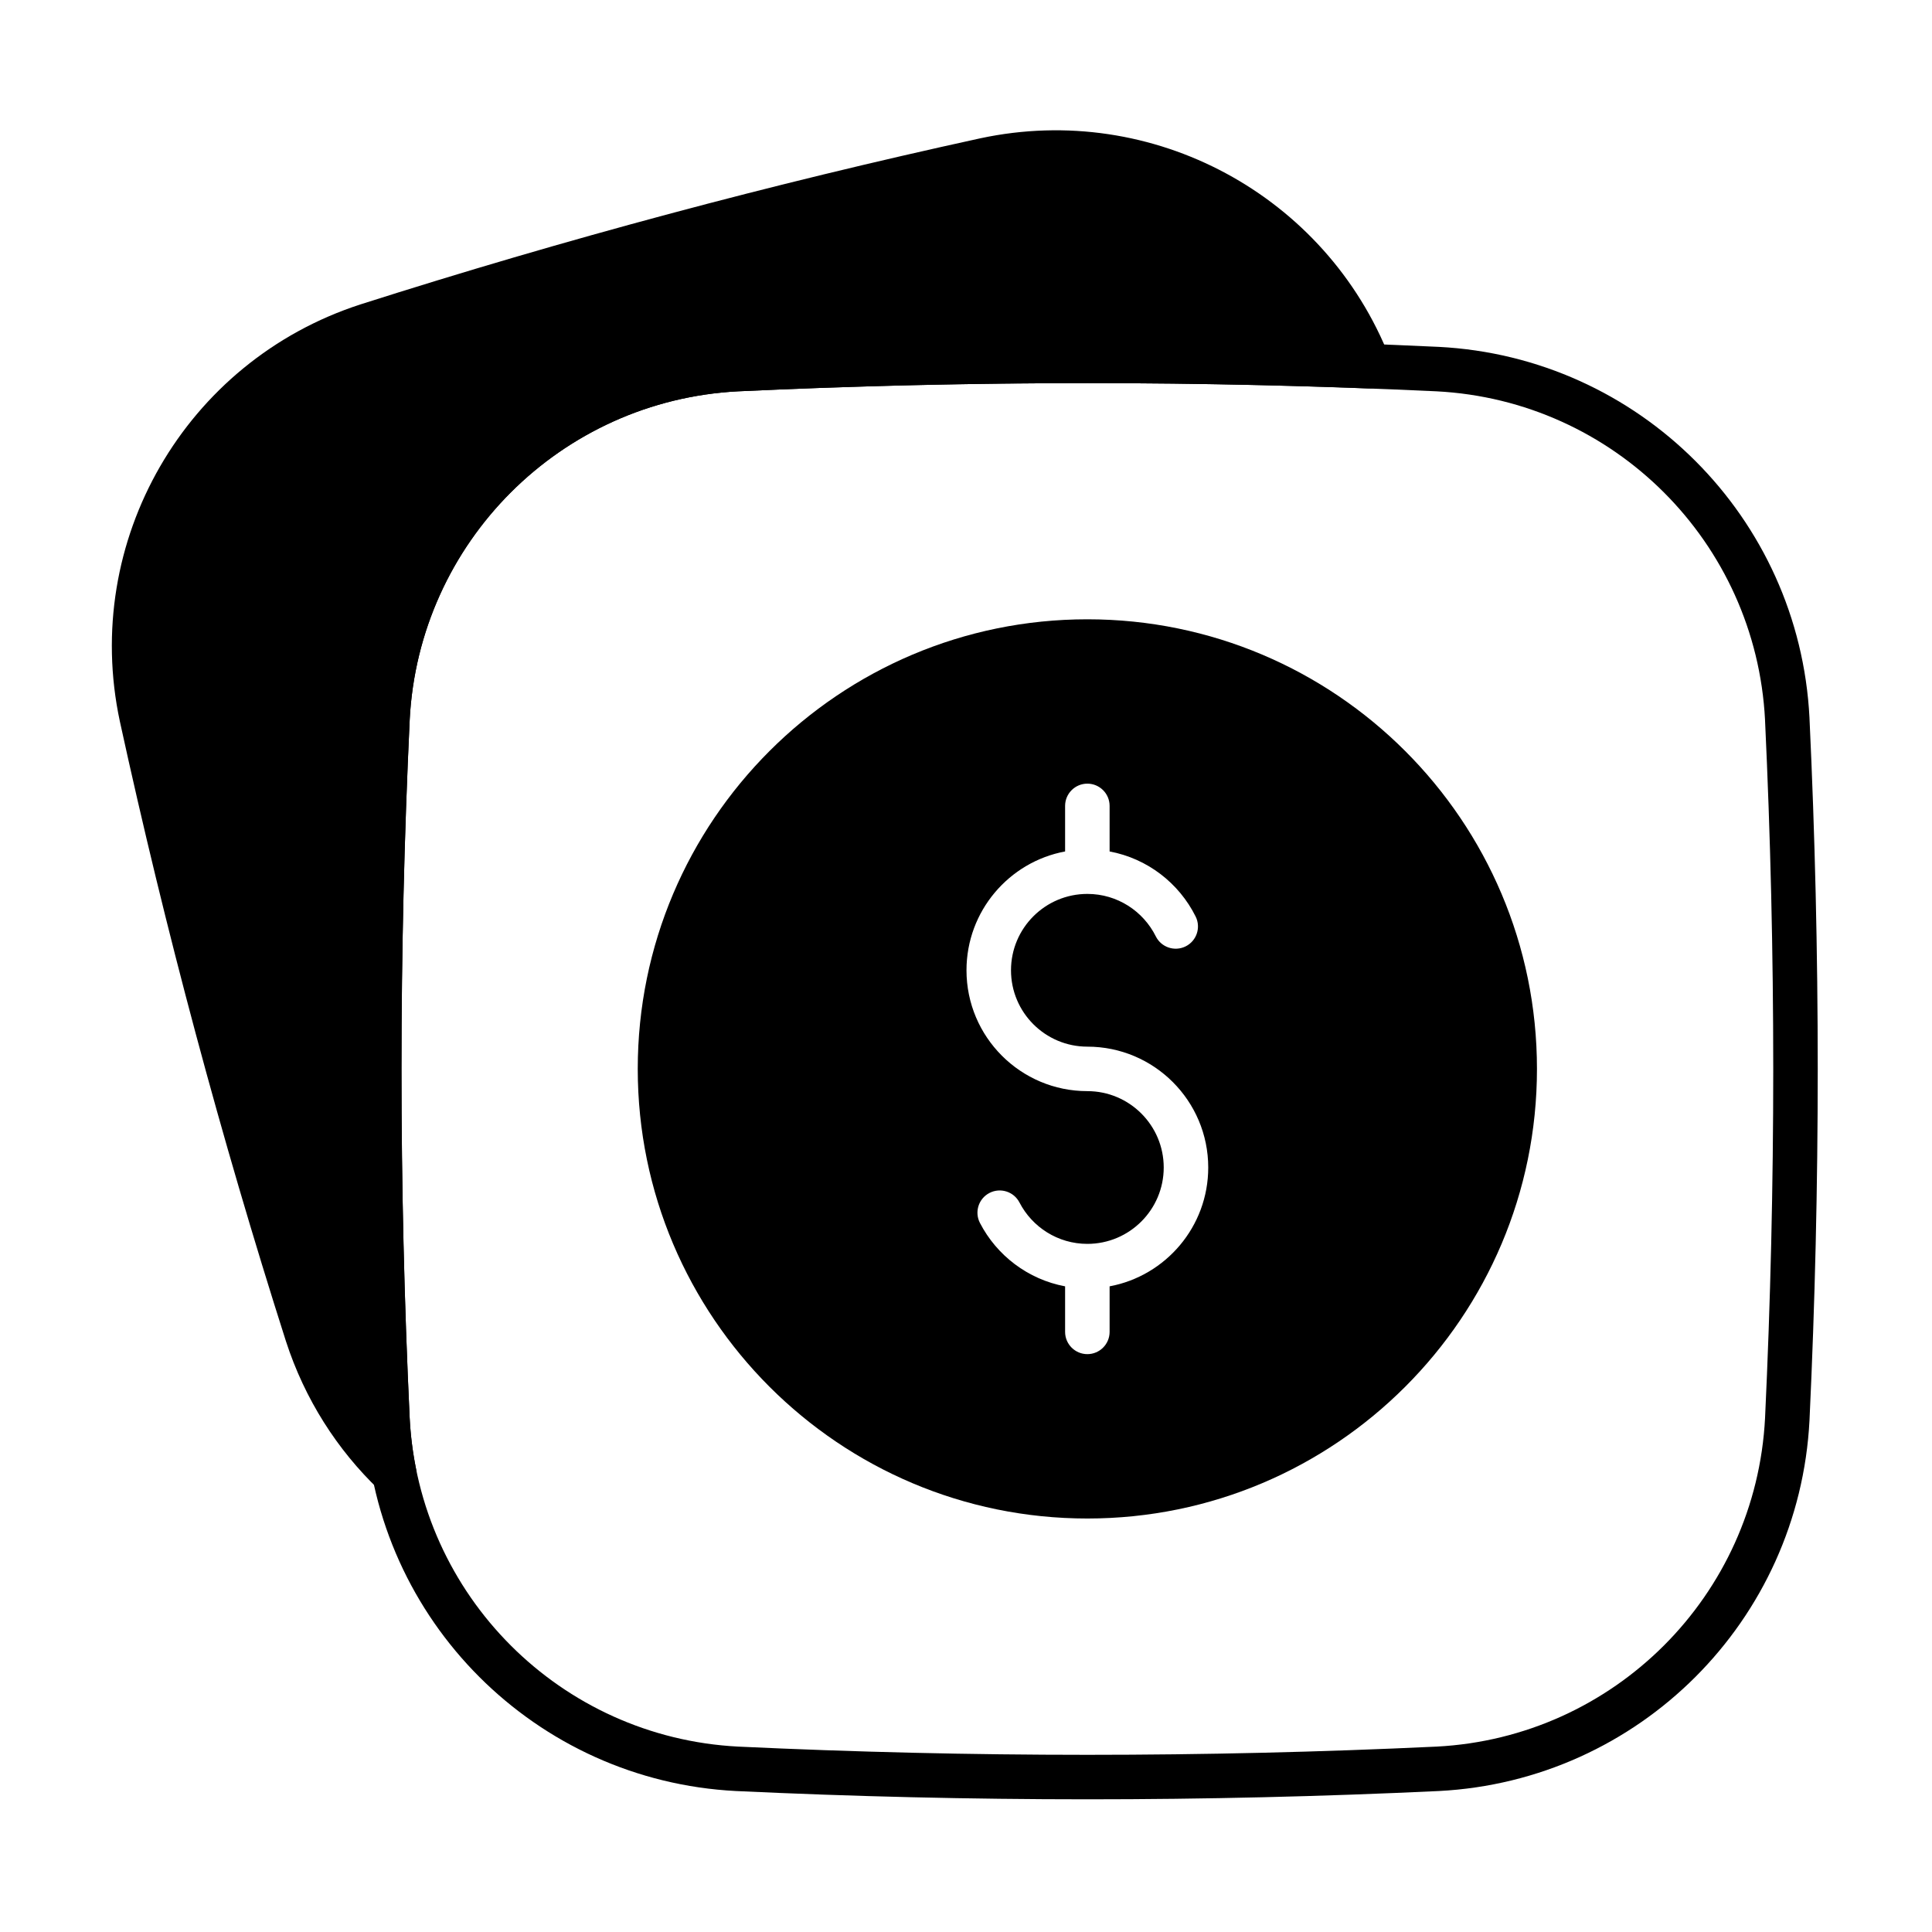
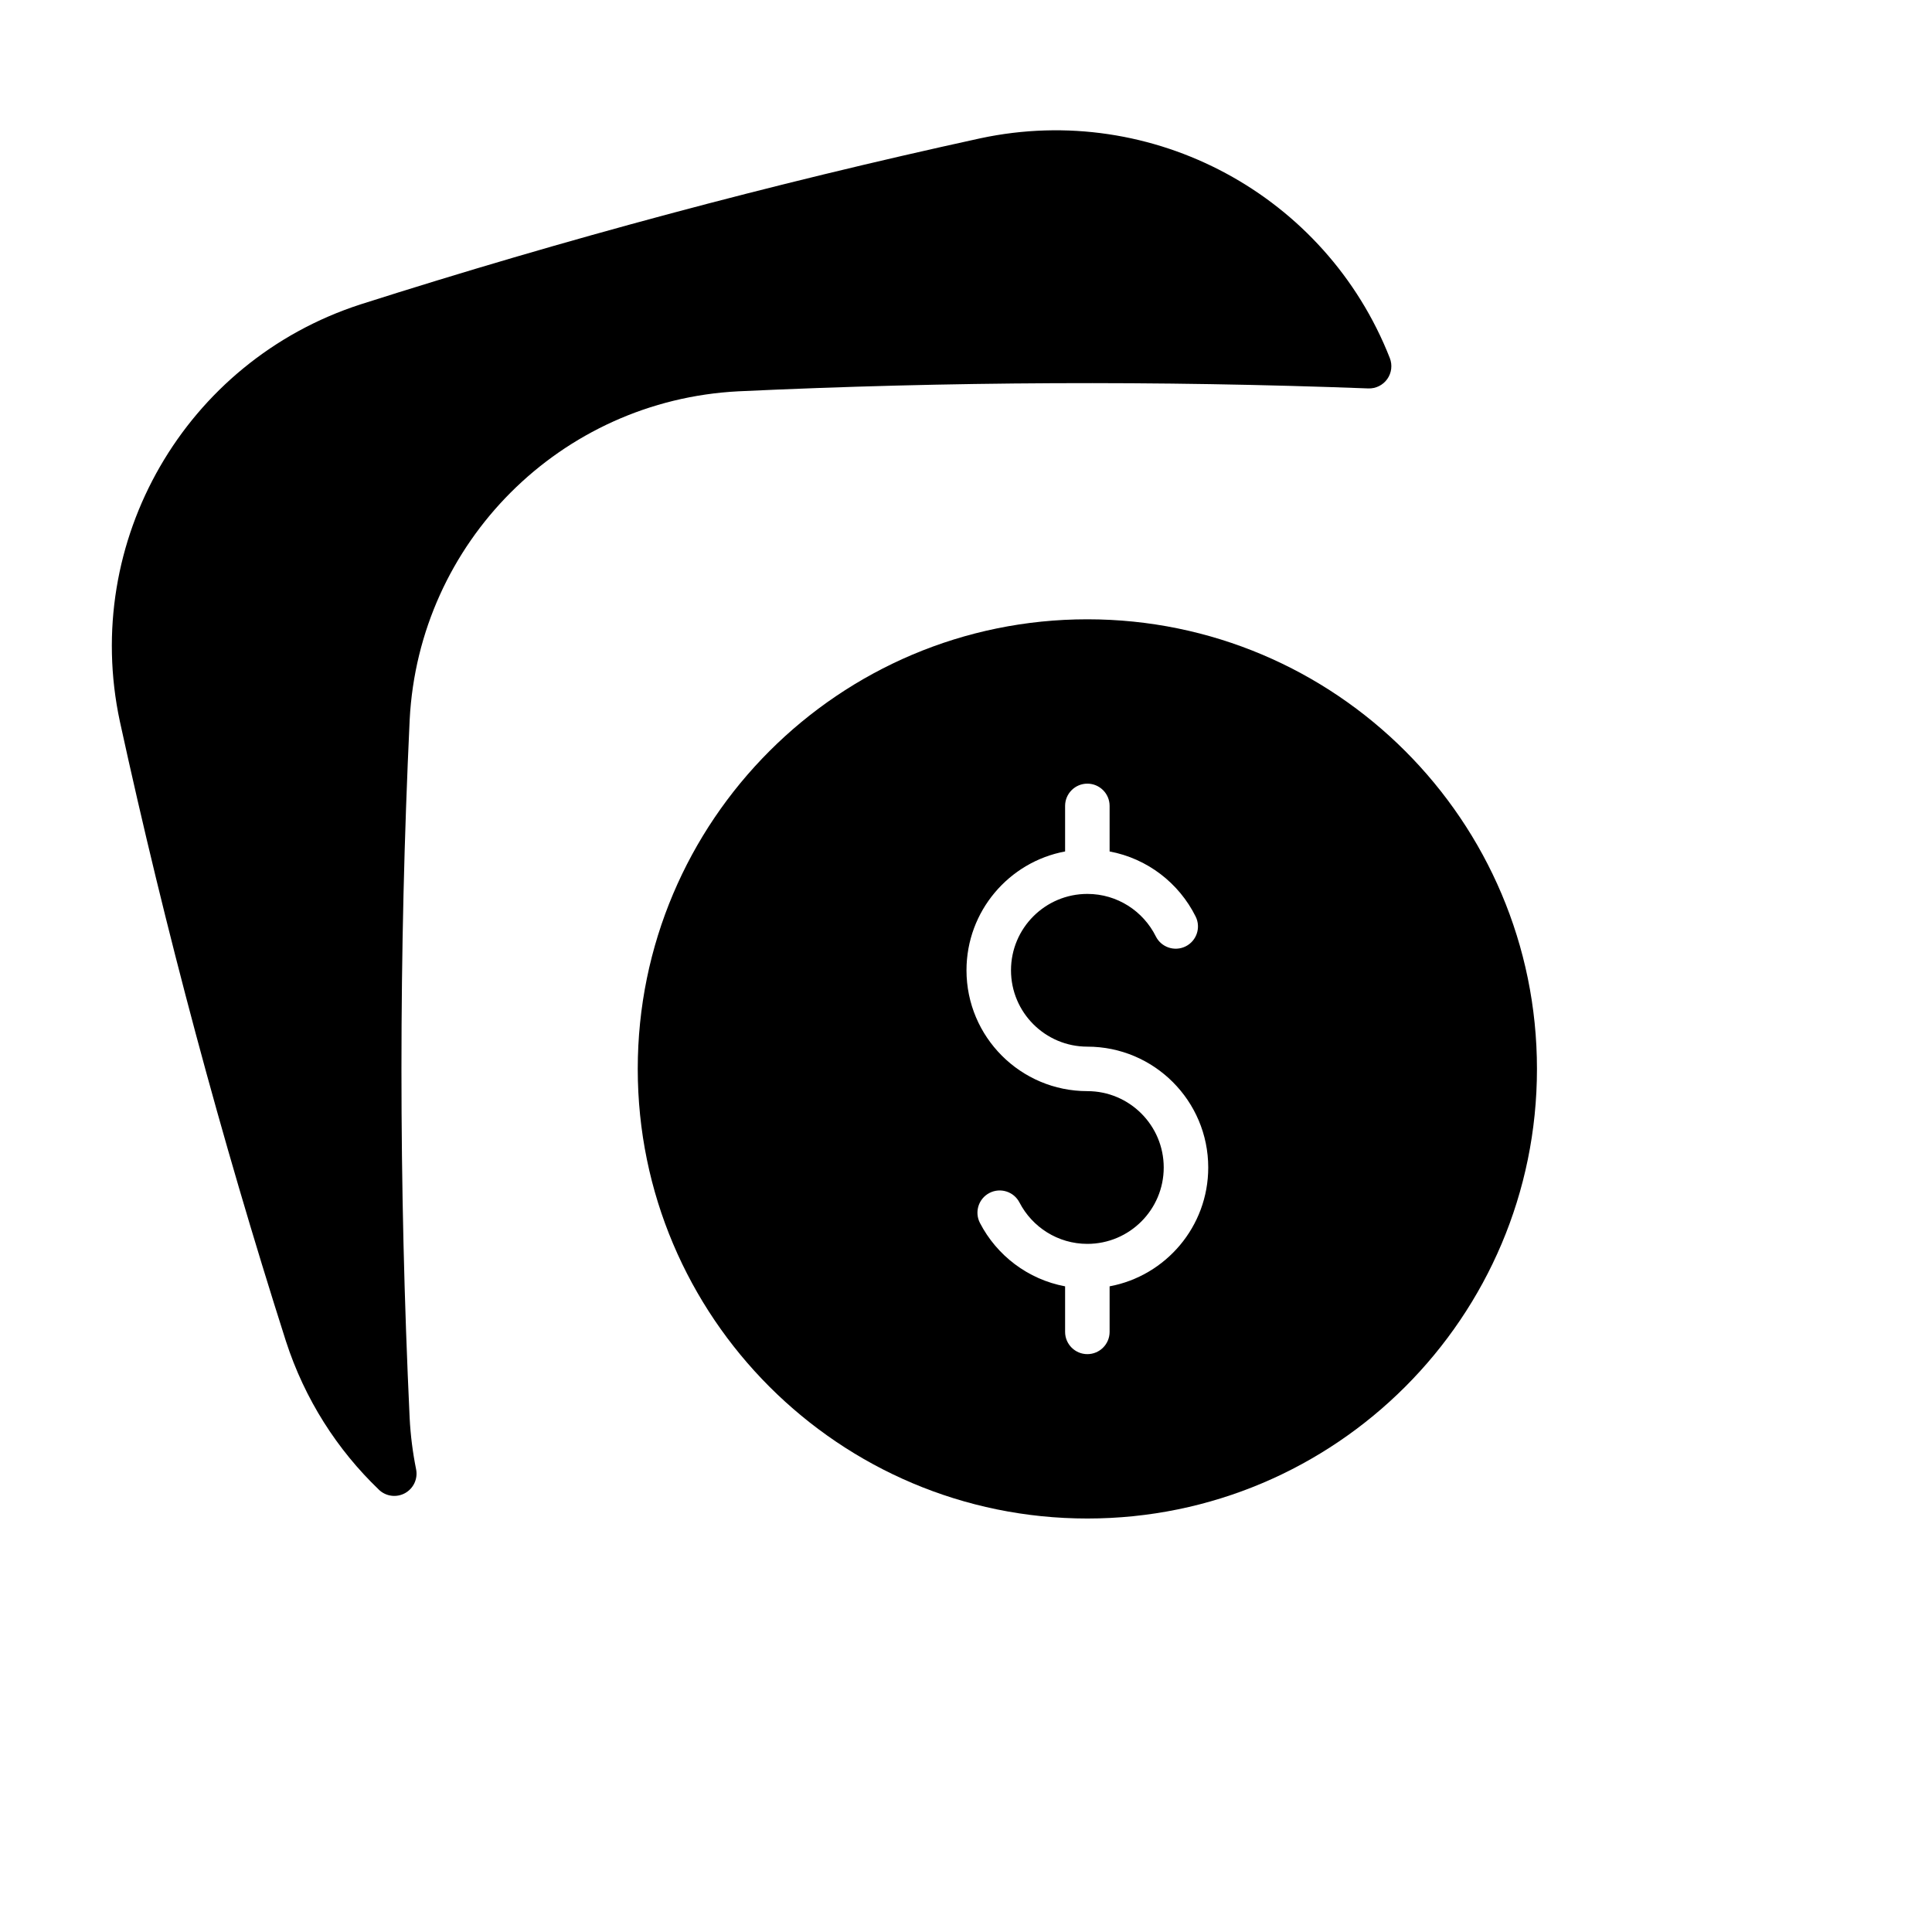
<svg xmlns="http://www.w3.org/2000/svg" fill="#000000" width="800px" height="800px" version="1.1" viewBox="144 144 512 512">
  <g fill-rule="evenodd">
-     <path d="m623.53 334.2v-0.023c-2.723-53.102-45.164-95.535-98.262-98.254h-0.027c-62.051-2.91-124.1-2.91-186.15 0h-0.023c-53.102 2.715-95.543 45.152-98.266 98.254v0.023c-2.918 62.059-2.922 124.11-0.004 186.17v0.023c2.723 53.094 45.152 95.527 98.246 98.25h0.023c62.066 2.922 124.14 2.926 186.2 0h0.023c53.09-2.727 95.52-45.156 98.246-98.246v-0.023c2.918-62.062 2.91-124.12-0.008-186.18zm-11.781 0.57c2.902 61.68 2.91 123.36 0.008 185.04-2.418 47.043-40.02 84.641-87.062 87.059-61.688 2.902-123.38 2.902-185.06 0-47.047-2.418-84.645-40.02-87.062-87.066-2.898-61.676-2.894-123.35 0.004-185.03 2.414-47.055 40.027-84.66 87.078-87.07 61.672-2.894 123.34-2.894 185.02 0 47.055 2.41 84.664 40.016 87.078 87.07z" />
    <path d="m244.41 538.79c1.859 1.785 4.664 2.152 6.922 0.91 2.258-1.242 3.449-3.809 2.938-6.336-0.891-4.414-1.469-8.941-1.707-13.562-2.898-61.676-2.894-123.35 0.004-185.03 2.414-47.055 40.027-84.66 87.078-87.07 55.652-2.609 111.3-2.867 166.96-0.766 1.988 0.074 3.879-0.859 5.031-2.481 1.152-1.621 1.406-3.719 0.68-5.566-16.906-43.066-62.695-68.039-108.5-58.242-0.008 0-0.016 0.004-0.023 0.004-55.43 12.102-110.17 26.77-164.22 44.004-0.008 0.004-0.016 0.004-0.023 0.008-46.441 15.027-73.992 62.742-63.793 110.47 0 0.008 0.004 0.016 0.004 0.023 12.094 55.438 26.762 110.18 44.004 164.24 0 0.008 0.004 0.016 0.008 0.023 5 15.438 13.609 28.789 24.637 39.359z" />
    <path d="m432.16 308.12c-65.758 0-119.15 53.391-119.15 119.15 0 65.758 53.391 119.15 119.15 119.15 65.762 0 119.15-53.391 119.15-119.15 0-65.762-53.391-119.15-119.15-119.15zm5.898 61.523v-12.07c0-3.254-2.641-5.898-5.898-5.898-3.254 0-5.898 2.641-5.898 5.898v12.07c-14.863 2.769-26.133 15.824-26.133 31.488 0 17.68 14.352 32.031 32.031 32.031 11.172 0 20.238 9.07 20.238 20.238 0 11.172-9.07 20.238-20.238 20.238-7.828 0-14.625-4.457-17.992-10.969-1.496-2.891-5.059-4.023-7.949-2.527-2.891 1.496-4.023 5.055-2.527 7.945 4.457 8.625 12.727 14.969 22.57 16.805v12.07c0 3.254 2.644 5.898 5.898 5.898s5.898-2.641 5.898-5.898v-12.07c14.863-2.769 26.137-15.824 26.137-31.488 0-17.68-14.355-32.031-32.031-32.031-11.168 0-20.238-9.07-20.238-20.238 0-11.172 9.07-20.238 20.238-20.238 7.941 0 14.82 4.586 18.137 11.25 1.449 2.914 4.992 4.102 7.906 2.652 2.914-1.449 4.102-4.992 2.652-7.906-4.402-8.852-12.785-15.379-22.797-17.246z" />
  </g>
</svg>